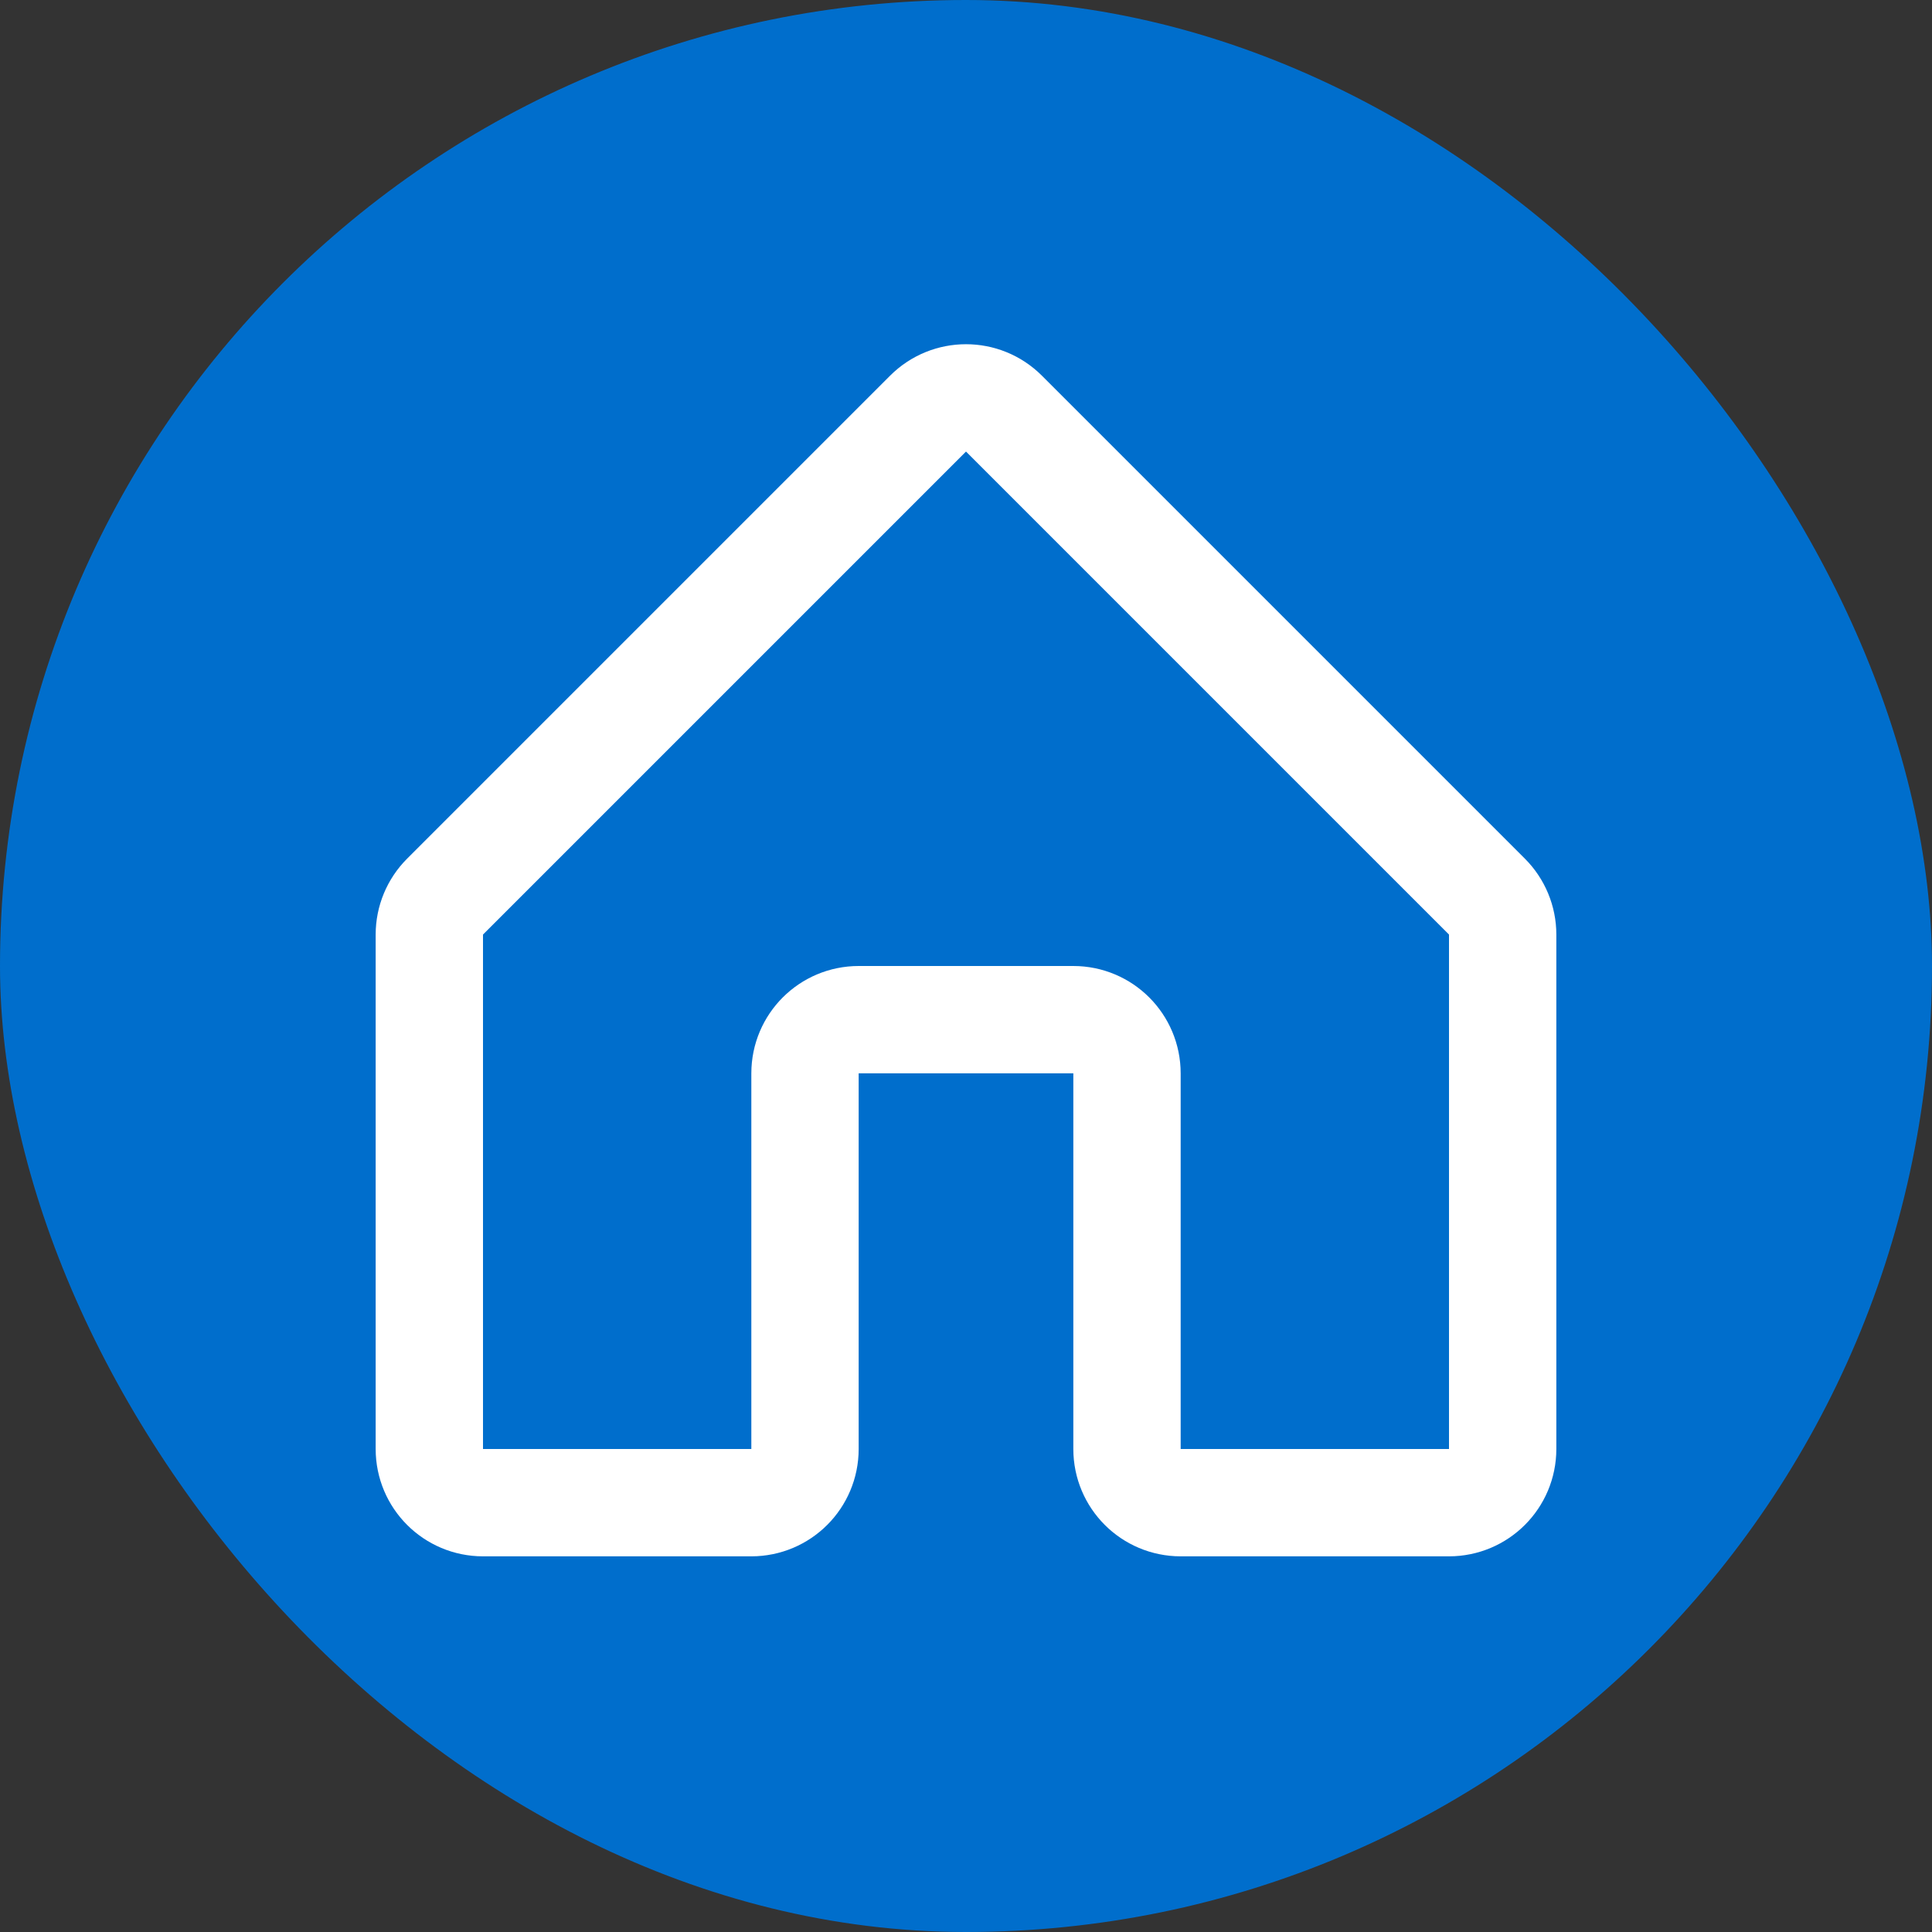
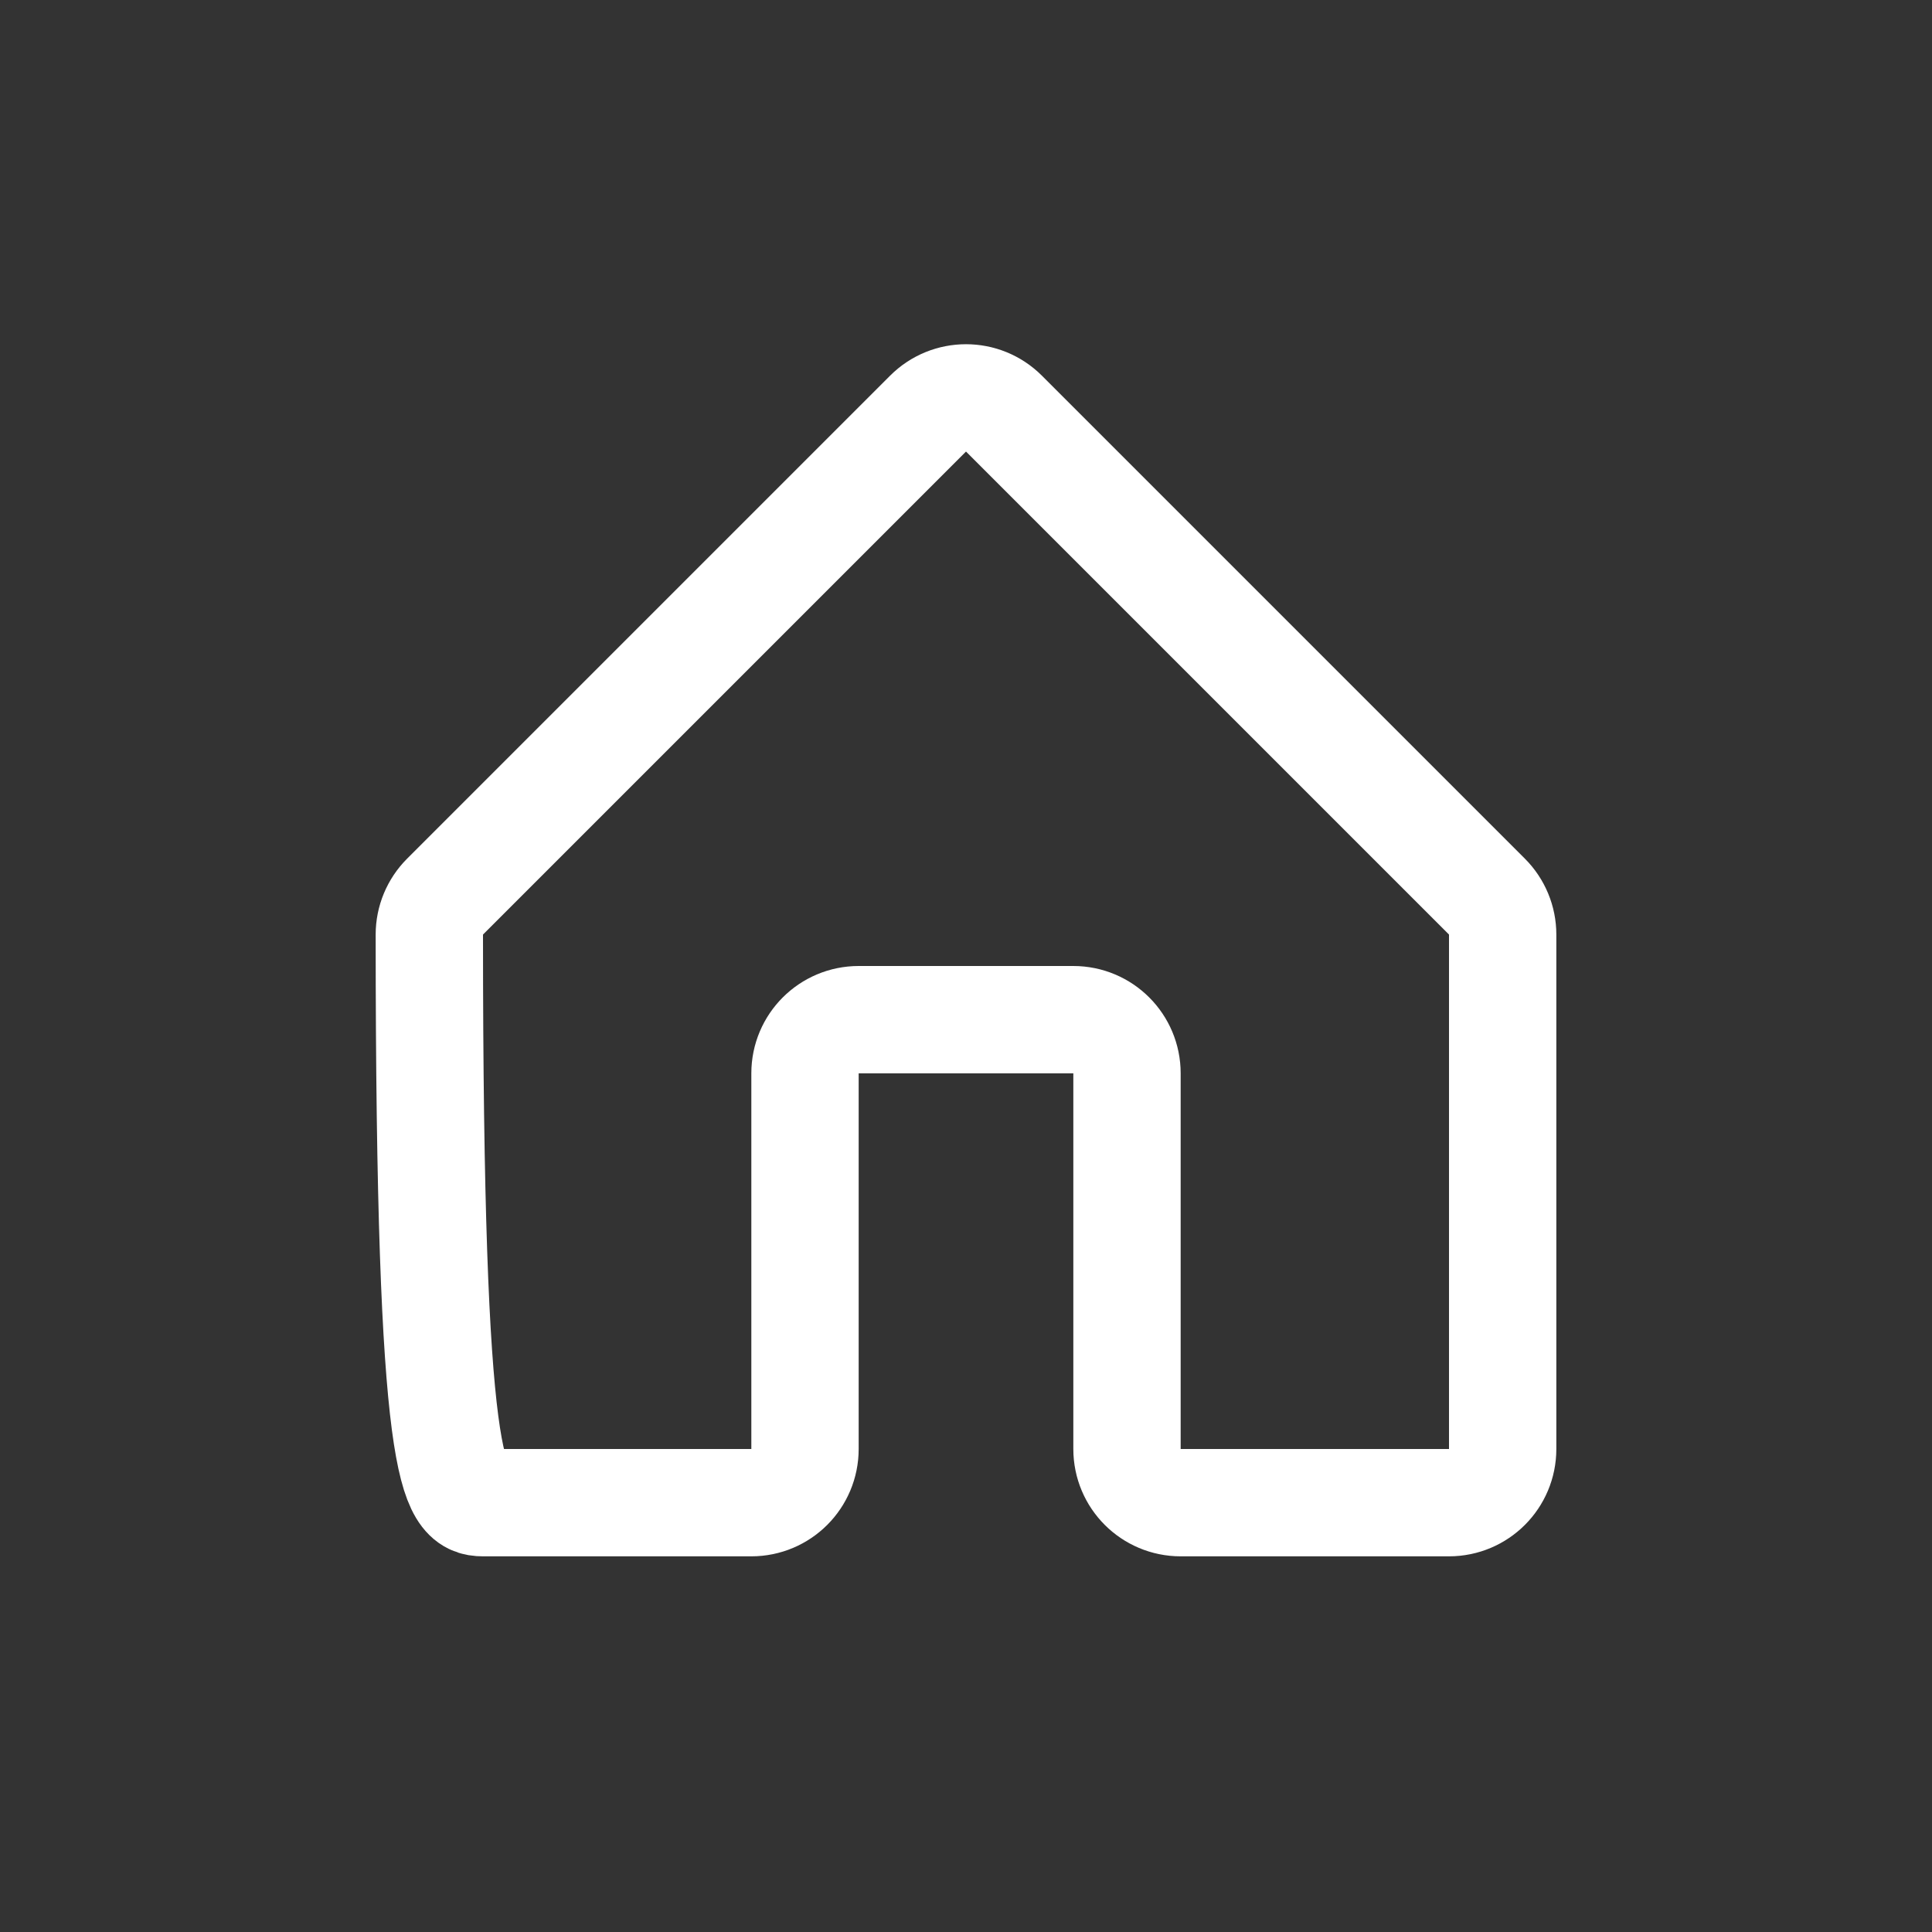
<svg xmlns="http://www.w3.org/2000/svg" width="72" height="72" viewBox="0 0 72 72" fill="none">
  <rect x="0" y="0" width="72" height="72" fill="#333333" stroke="none" />
-   <rect width="72" height="72" rx="36" fill="#006ECC" />
-   <path d="M55.414 33.414L37.414 15.414C36.633 14.633 35.367 14.633 34.586 15.414L16.586 33.414C16.211 33.789 16 34.298 16 34.828V54C16 55.105 16.895 56 18 56H28C29.105 56 30 55.105 30 54V40C30 38.895 30.895 38 32 38H40C41.105 38 42 38.895 42 40V54C42 55.105 42.895 56 44 56H54C55.105 56 56 55.105 56 54V34.828C56 34.298 55.789 33.789 55.414 33.414Z" stroke="white" stroke-width="4" stroke-linejoin="round" />
+   <path d="M55.414 33.414L37.414 15.414C36.633 14.633 35.367 14.633 34.586 15.414L16.586 33.414C16.211 33.789 16 34.298 16 34.828C16 55.105 16.895 56 18 56H28C29.105 56 30 55.105 30 54V40C30 38.895 30.895 38 32 38H40C41.105 38 42 38.895 42 40V54C42 55.105 42.895 56 44 56H54C55.105 56 56 55.105 56 54V34.828C56 34.298 55.789 33.789 55.414 33.414Z" stroke="white" stroke-width="4" stroke-linejoin="round" />
</svg>